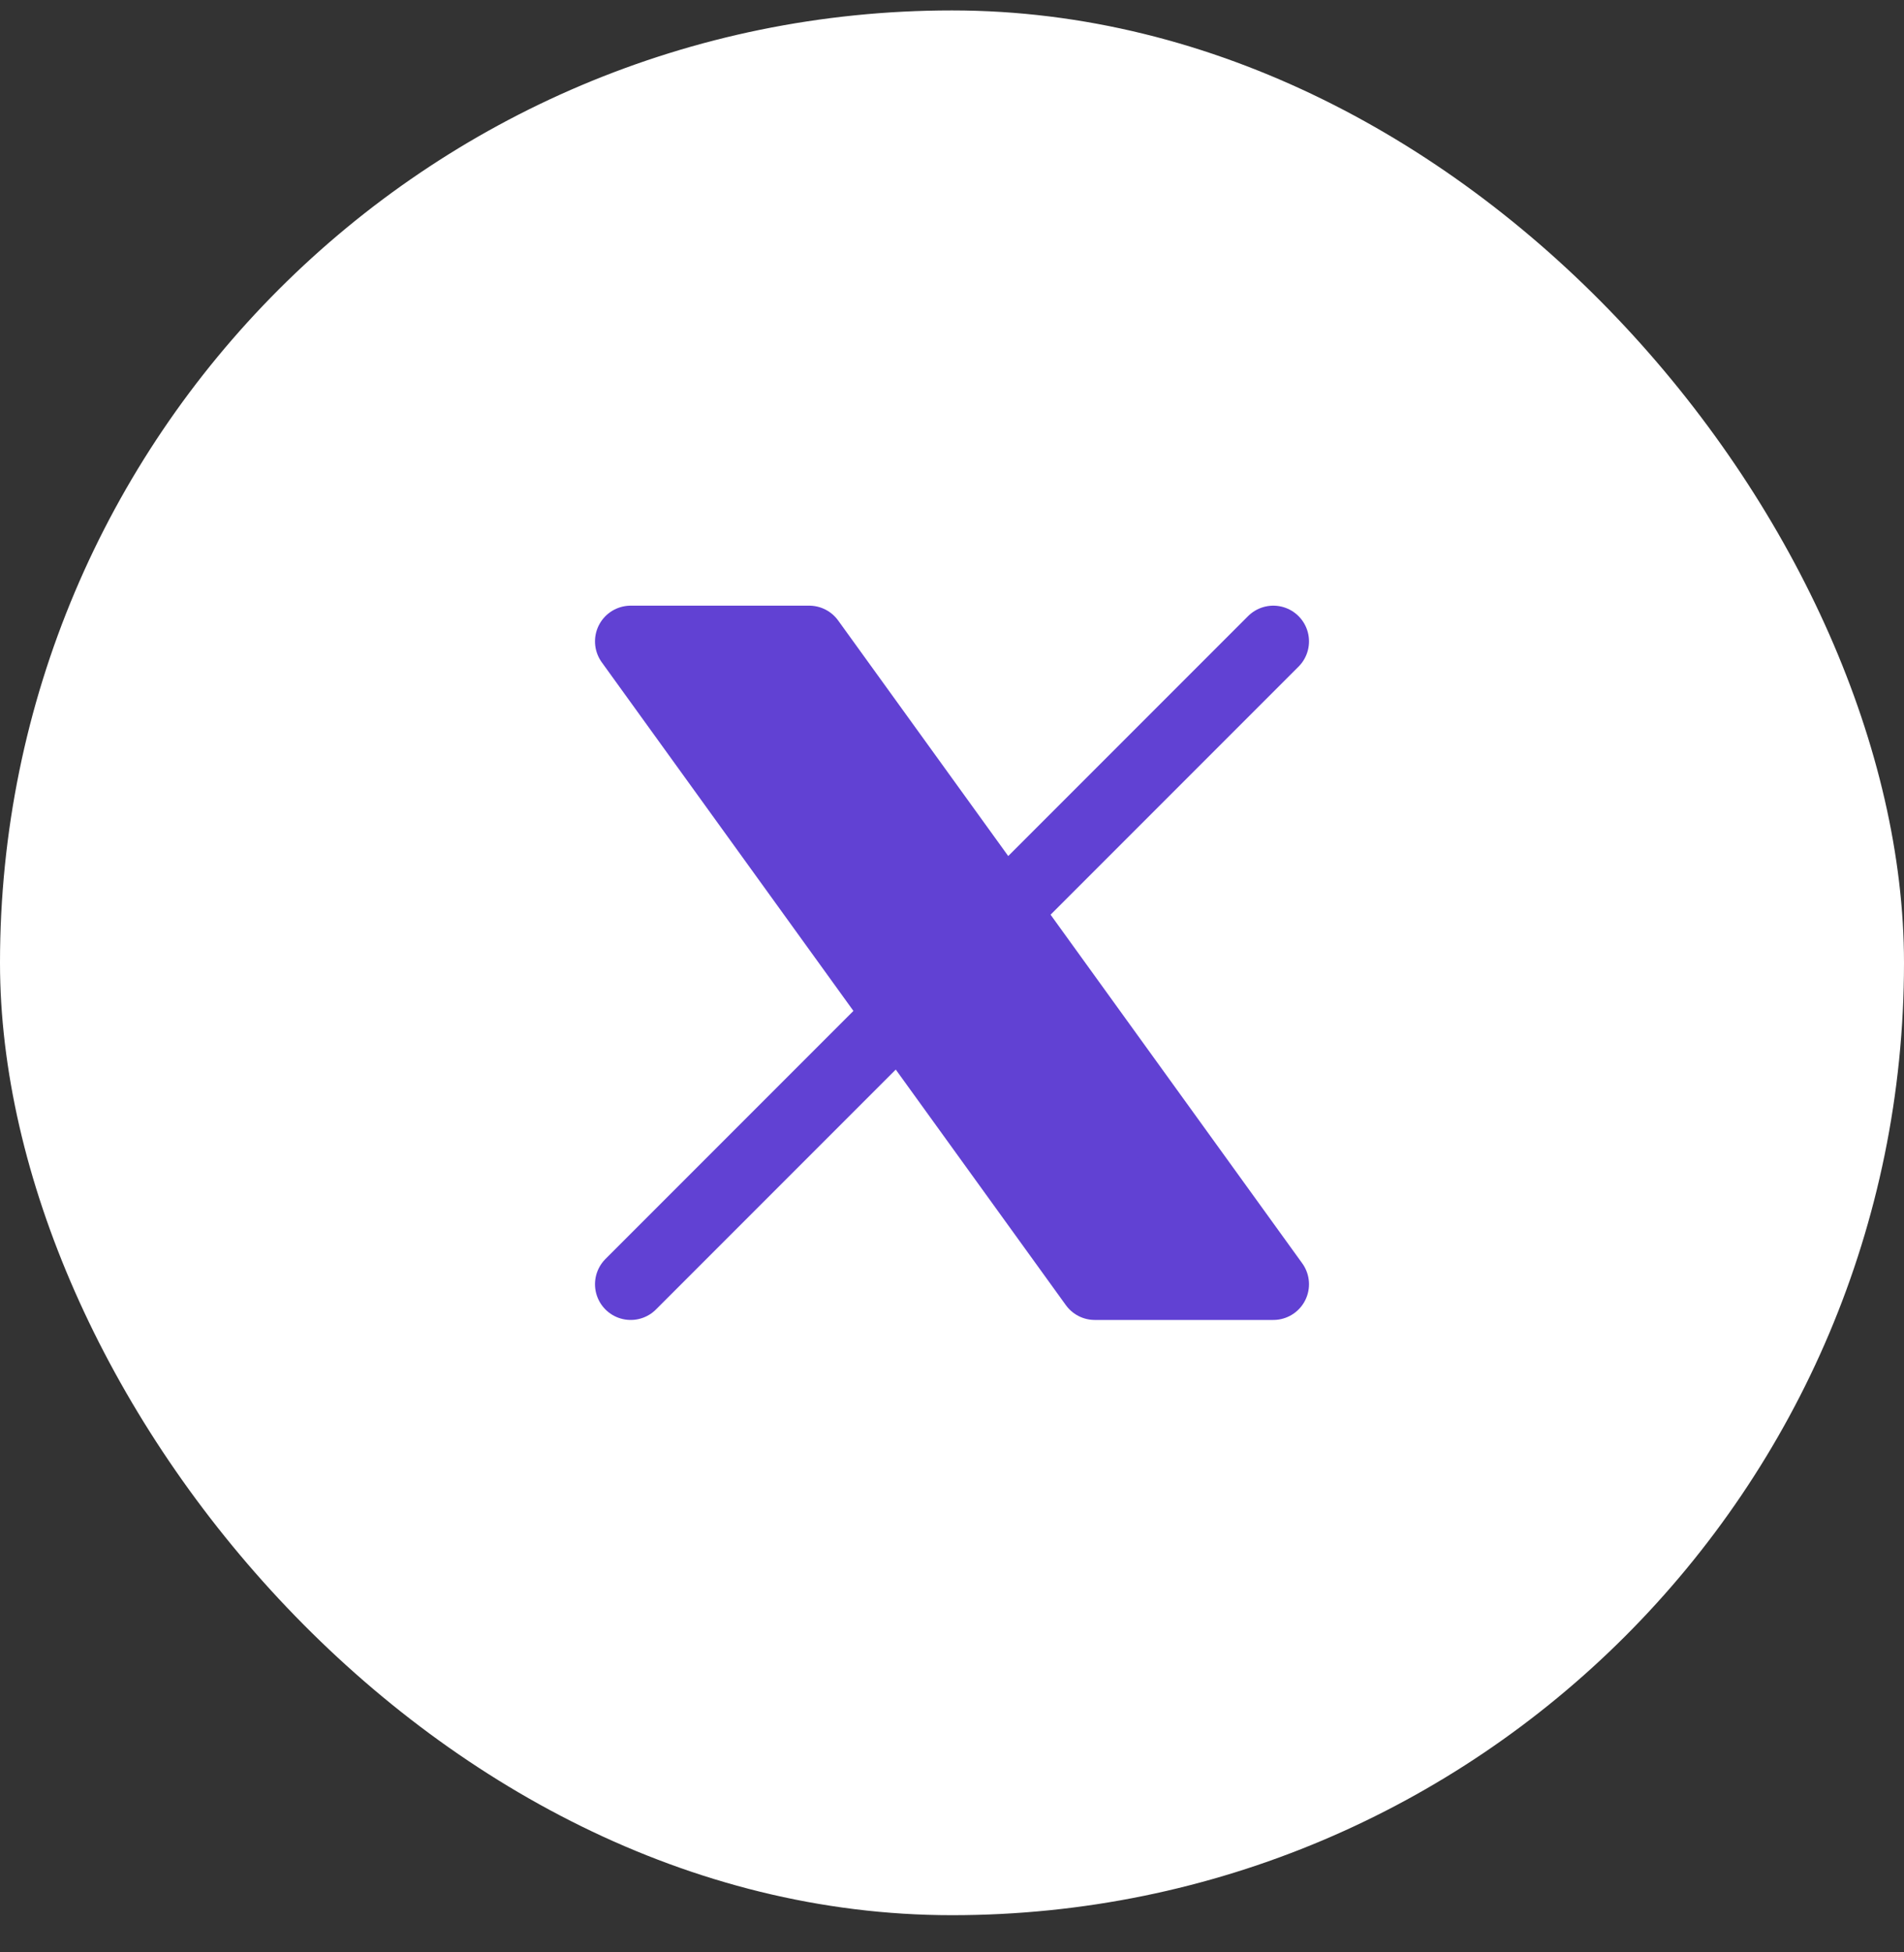
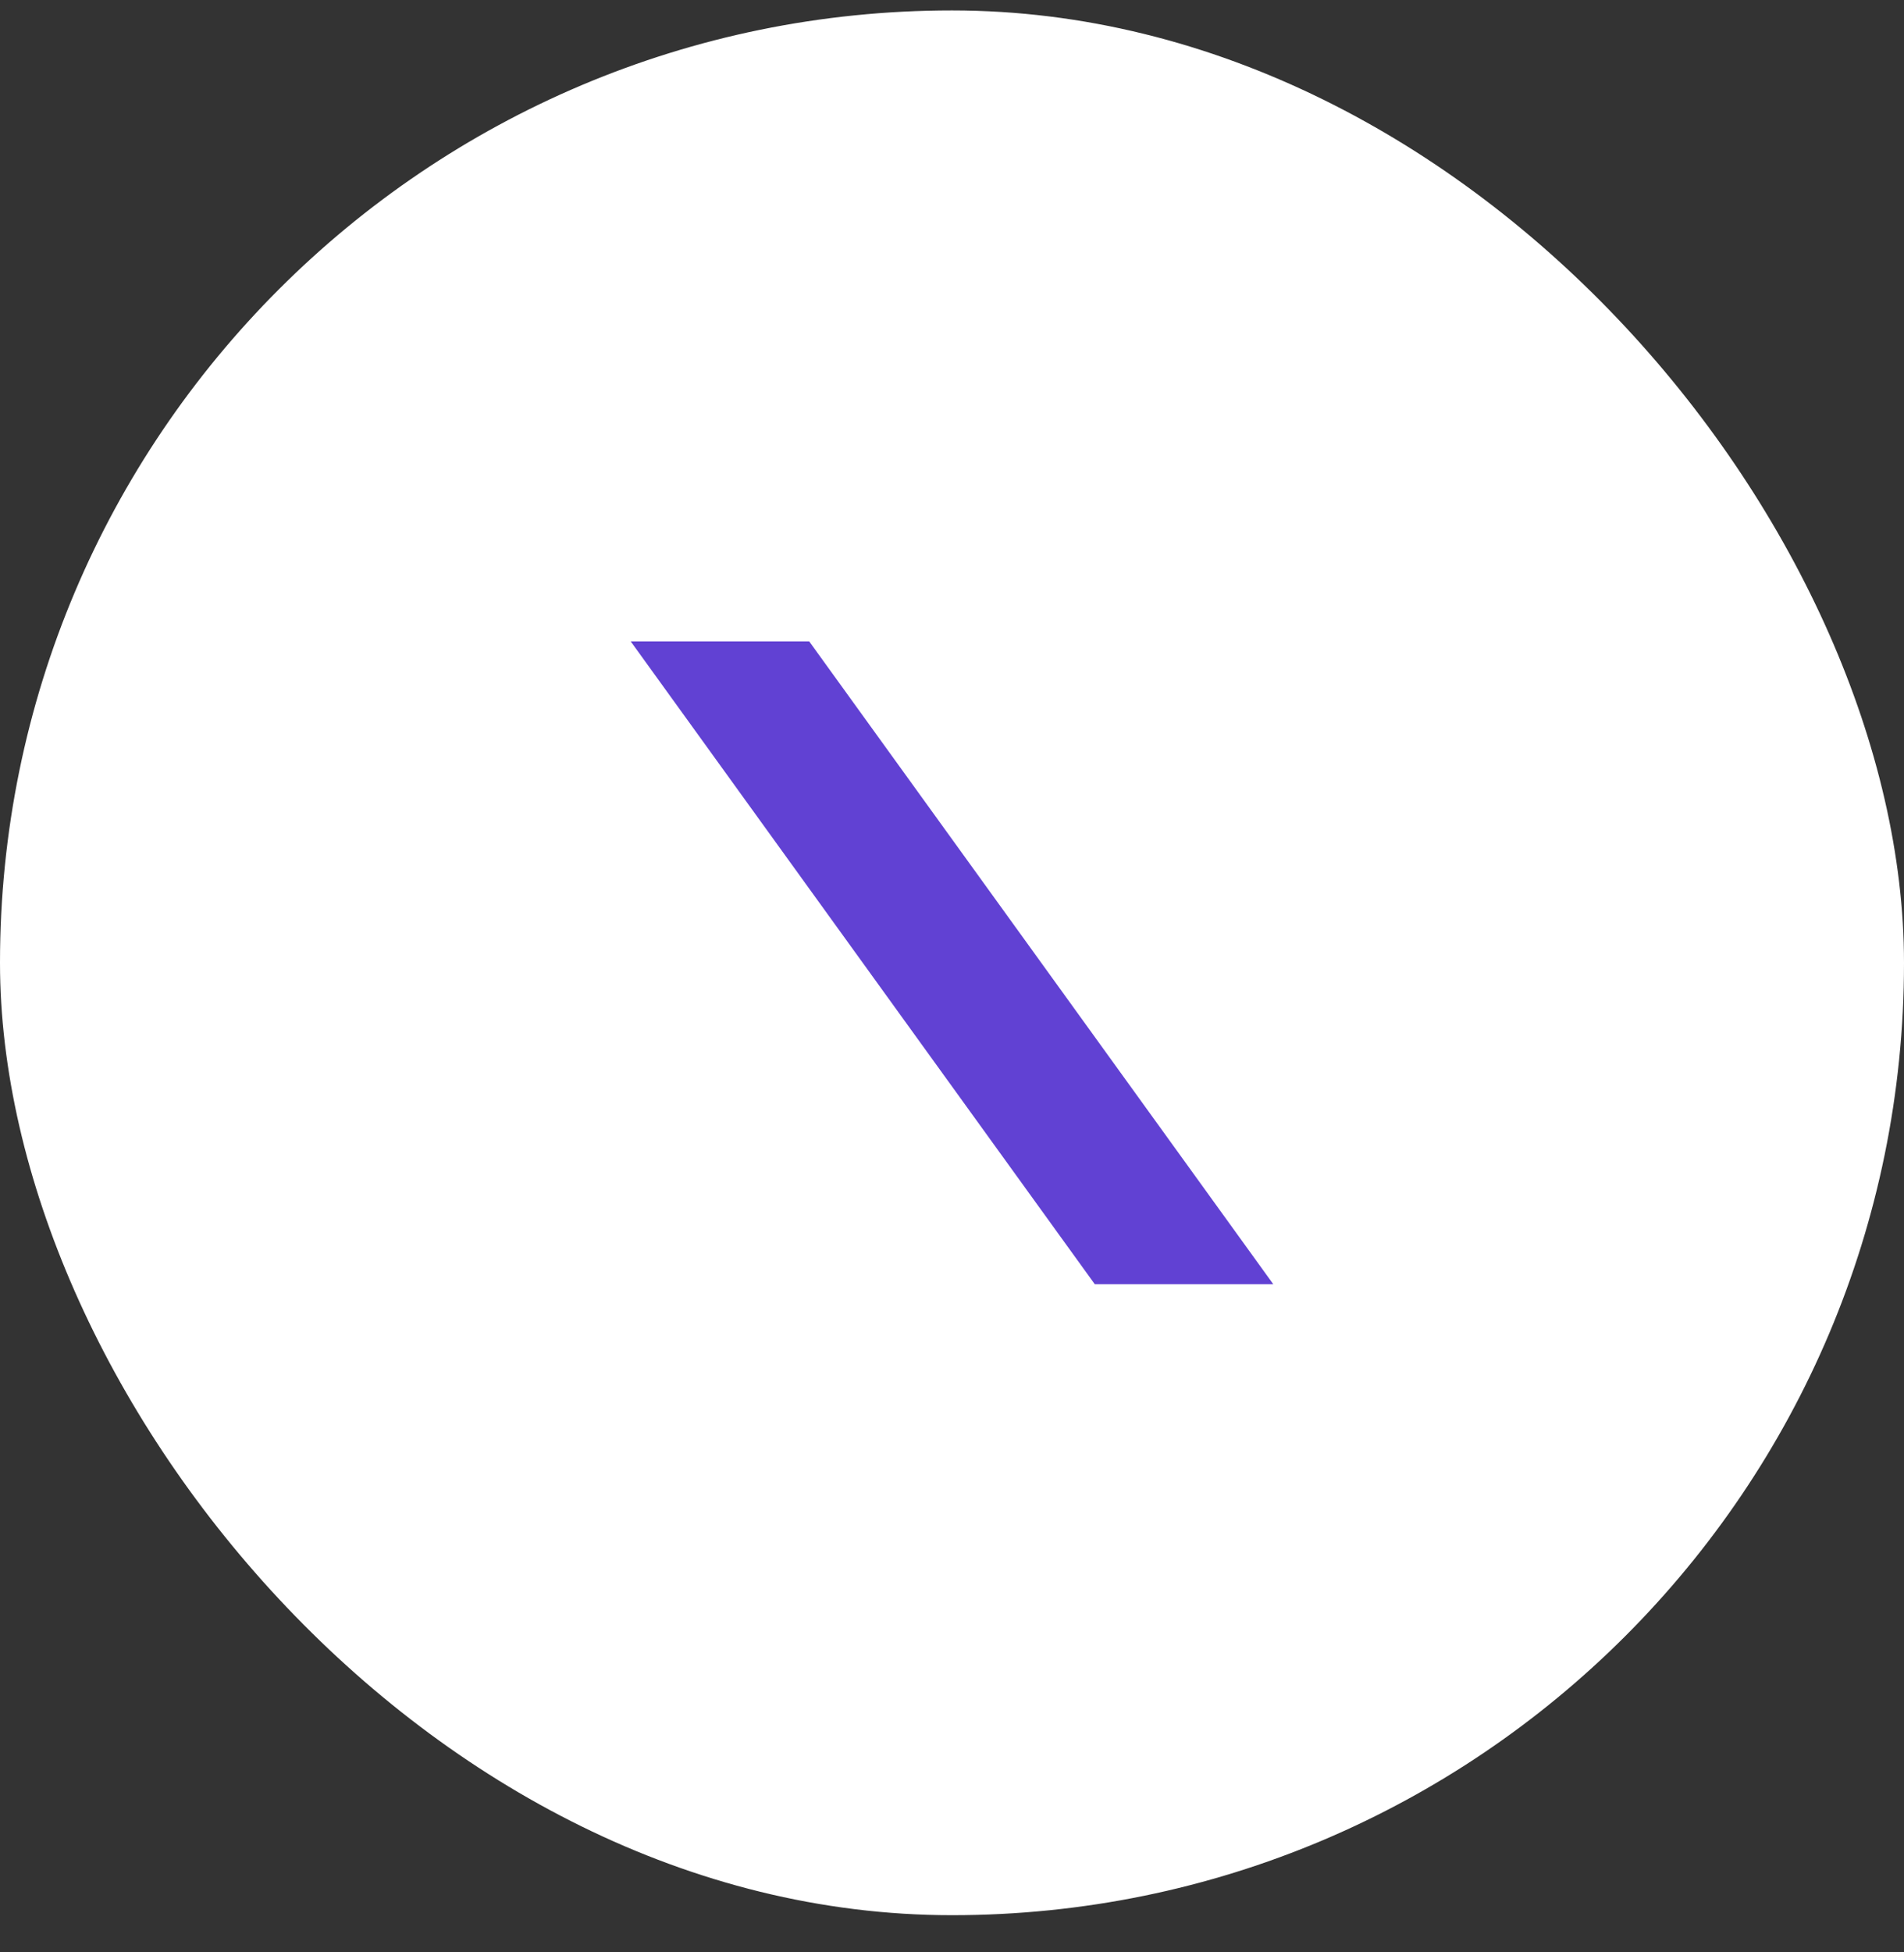
<svg xmlns="http://www.w3.org/2000/svg" width="40" height="41" viewBox="0 0 40 41" fill="none">
  <rect x="0" y="0" width="40" height="41" fill="#333333" stroke="none" />
  <rect y="0.219" width="40" height="40" rx="20" fill="white" />
  <path d="M13.25 26.969L18.911 21.308L13.25 26.969ZM26.75 13.469L21.089 19.13L26.75 13.469ZM21.089 19.13L17 13.469H13.25L18.911 21.308M21.089 19.13L26.75 26.969H23L18.911 21.308" fill="#6141D3" />
-   <path d="M13.25 26.969L18.911 21.308M18.911 21.308L13.25 13.469H17L21.089 19.13M18.911 21.308L23 26.969H26.75L21.089 19.13M26.75 13.469L21.089 19.13" stroke="#6141D3" stroke-width="1.5" stroke-linecap="round" stroke-linejoin="round" />
</svg>